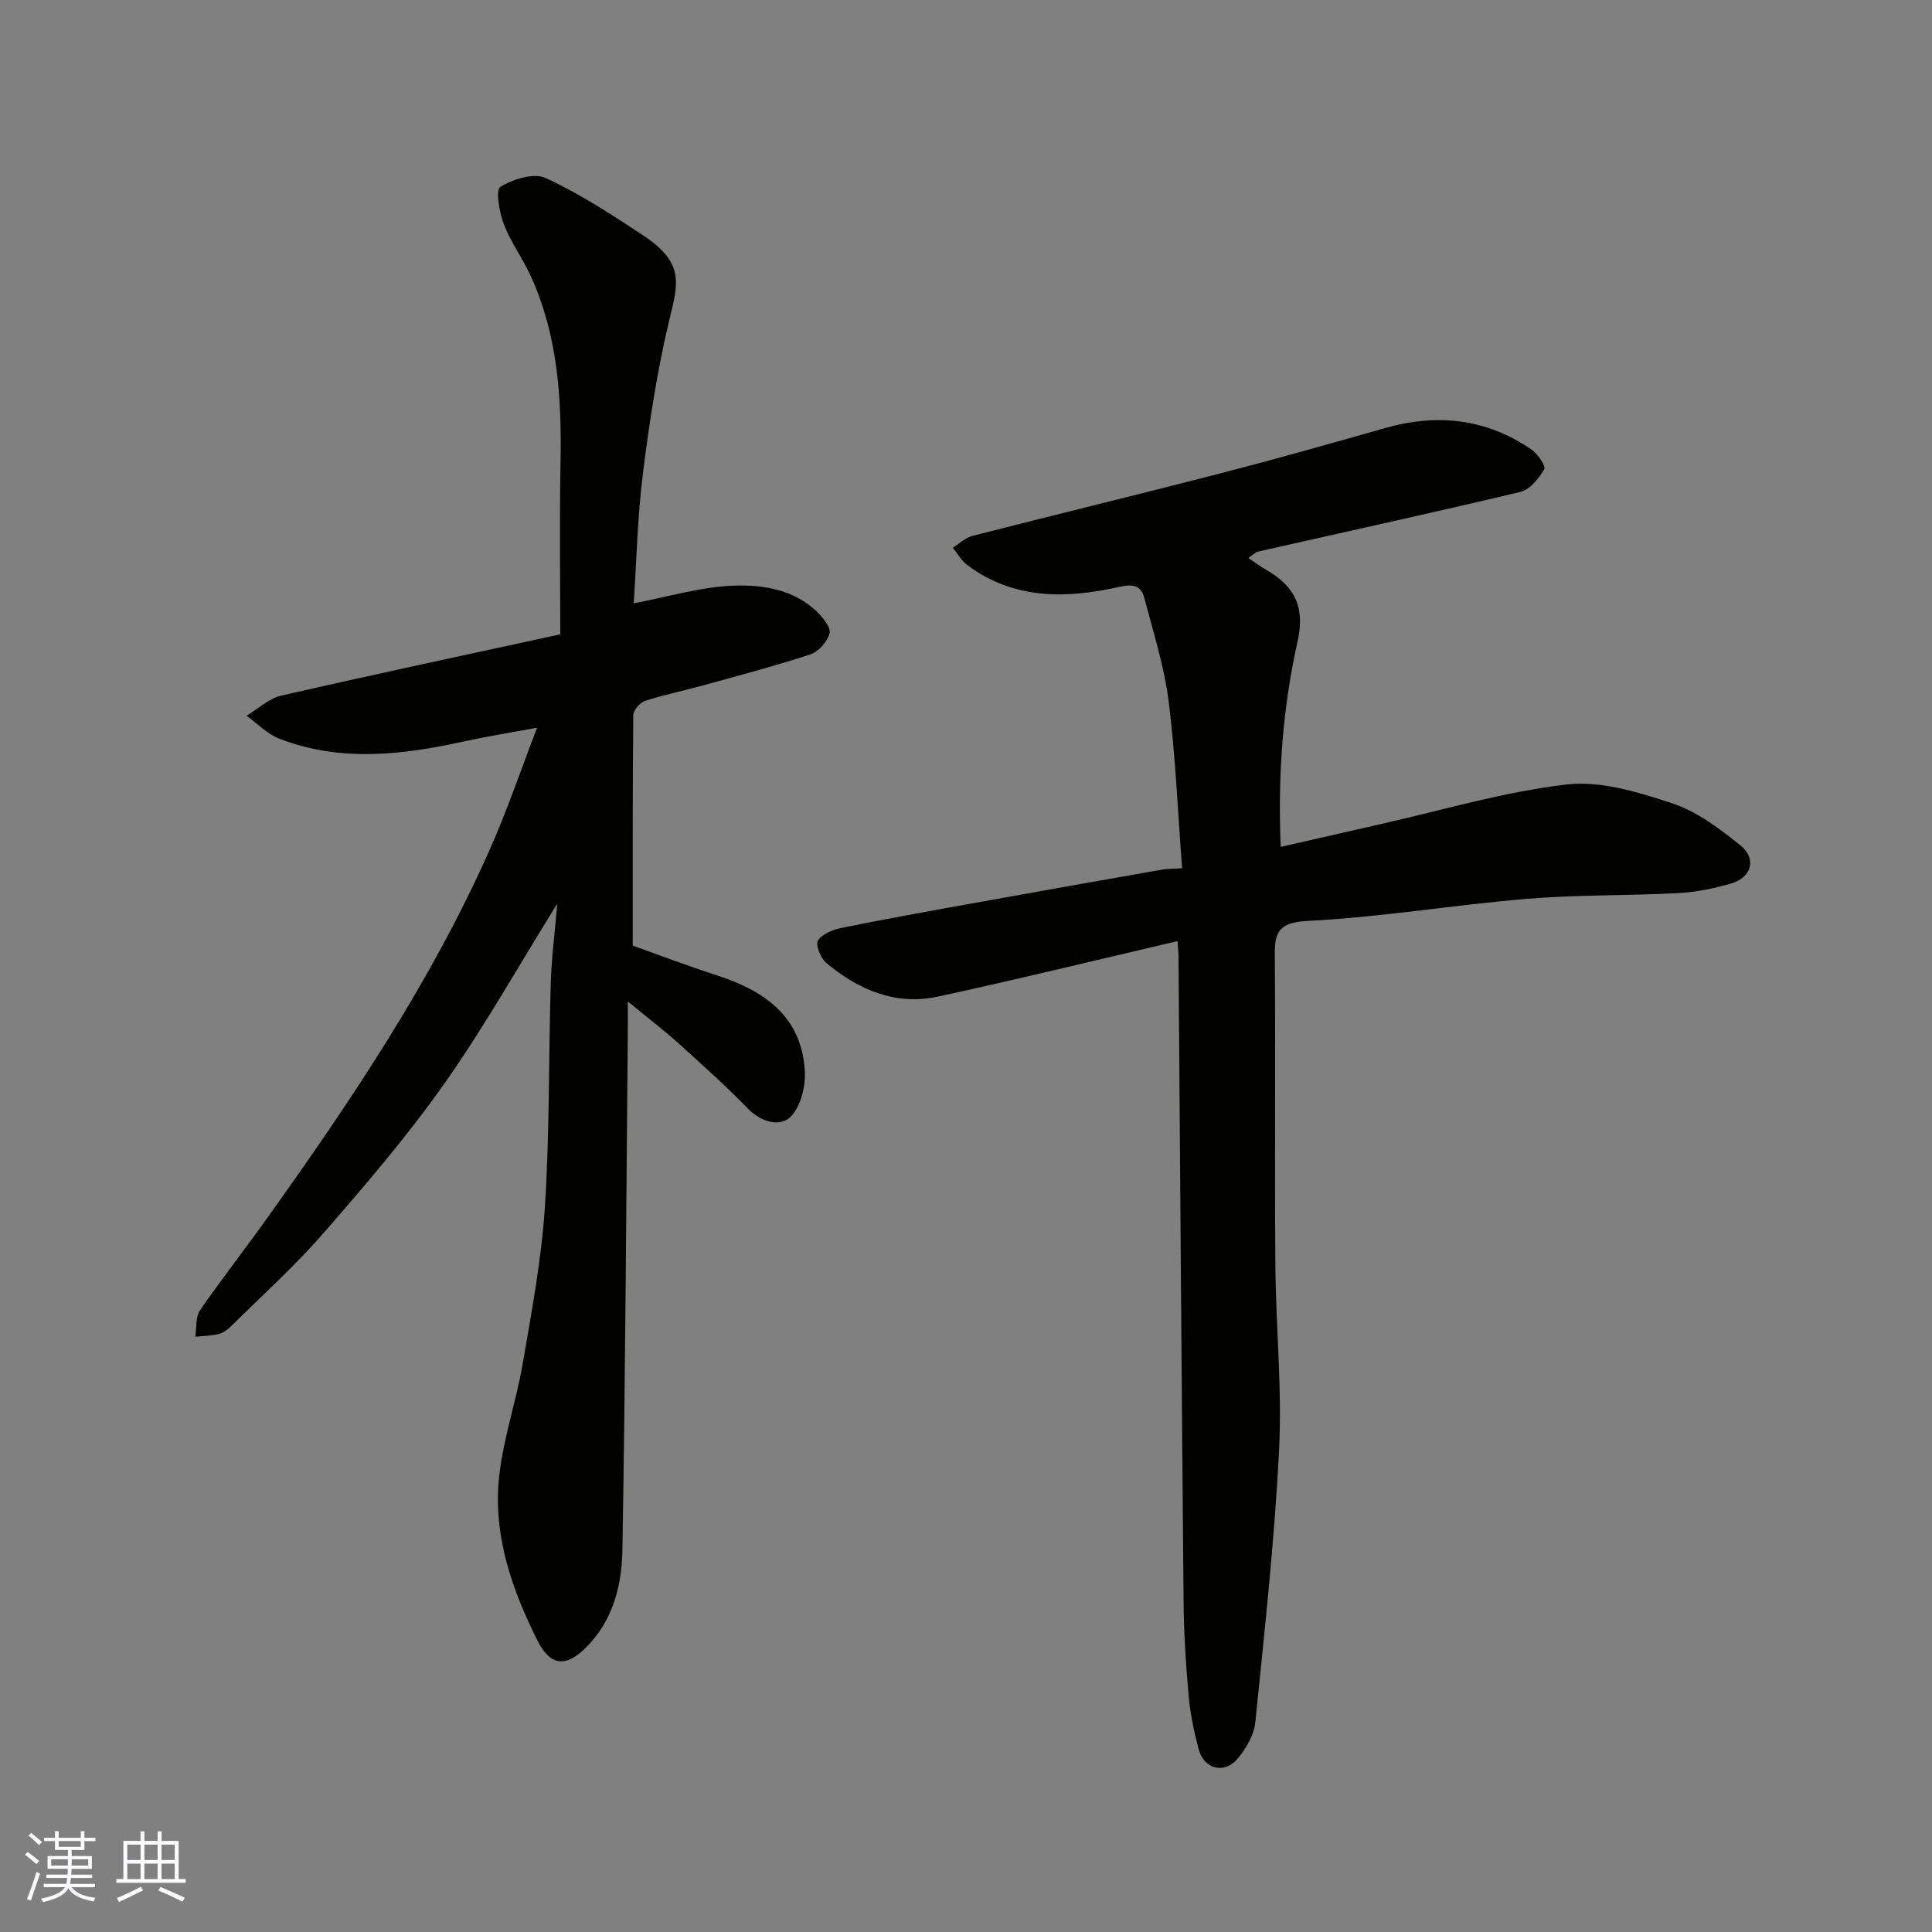
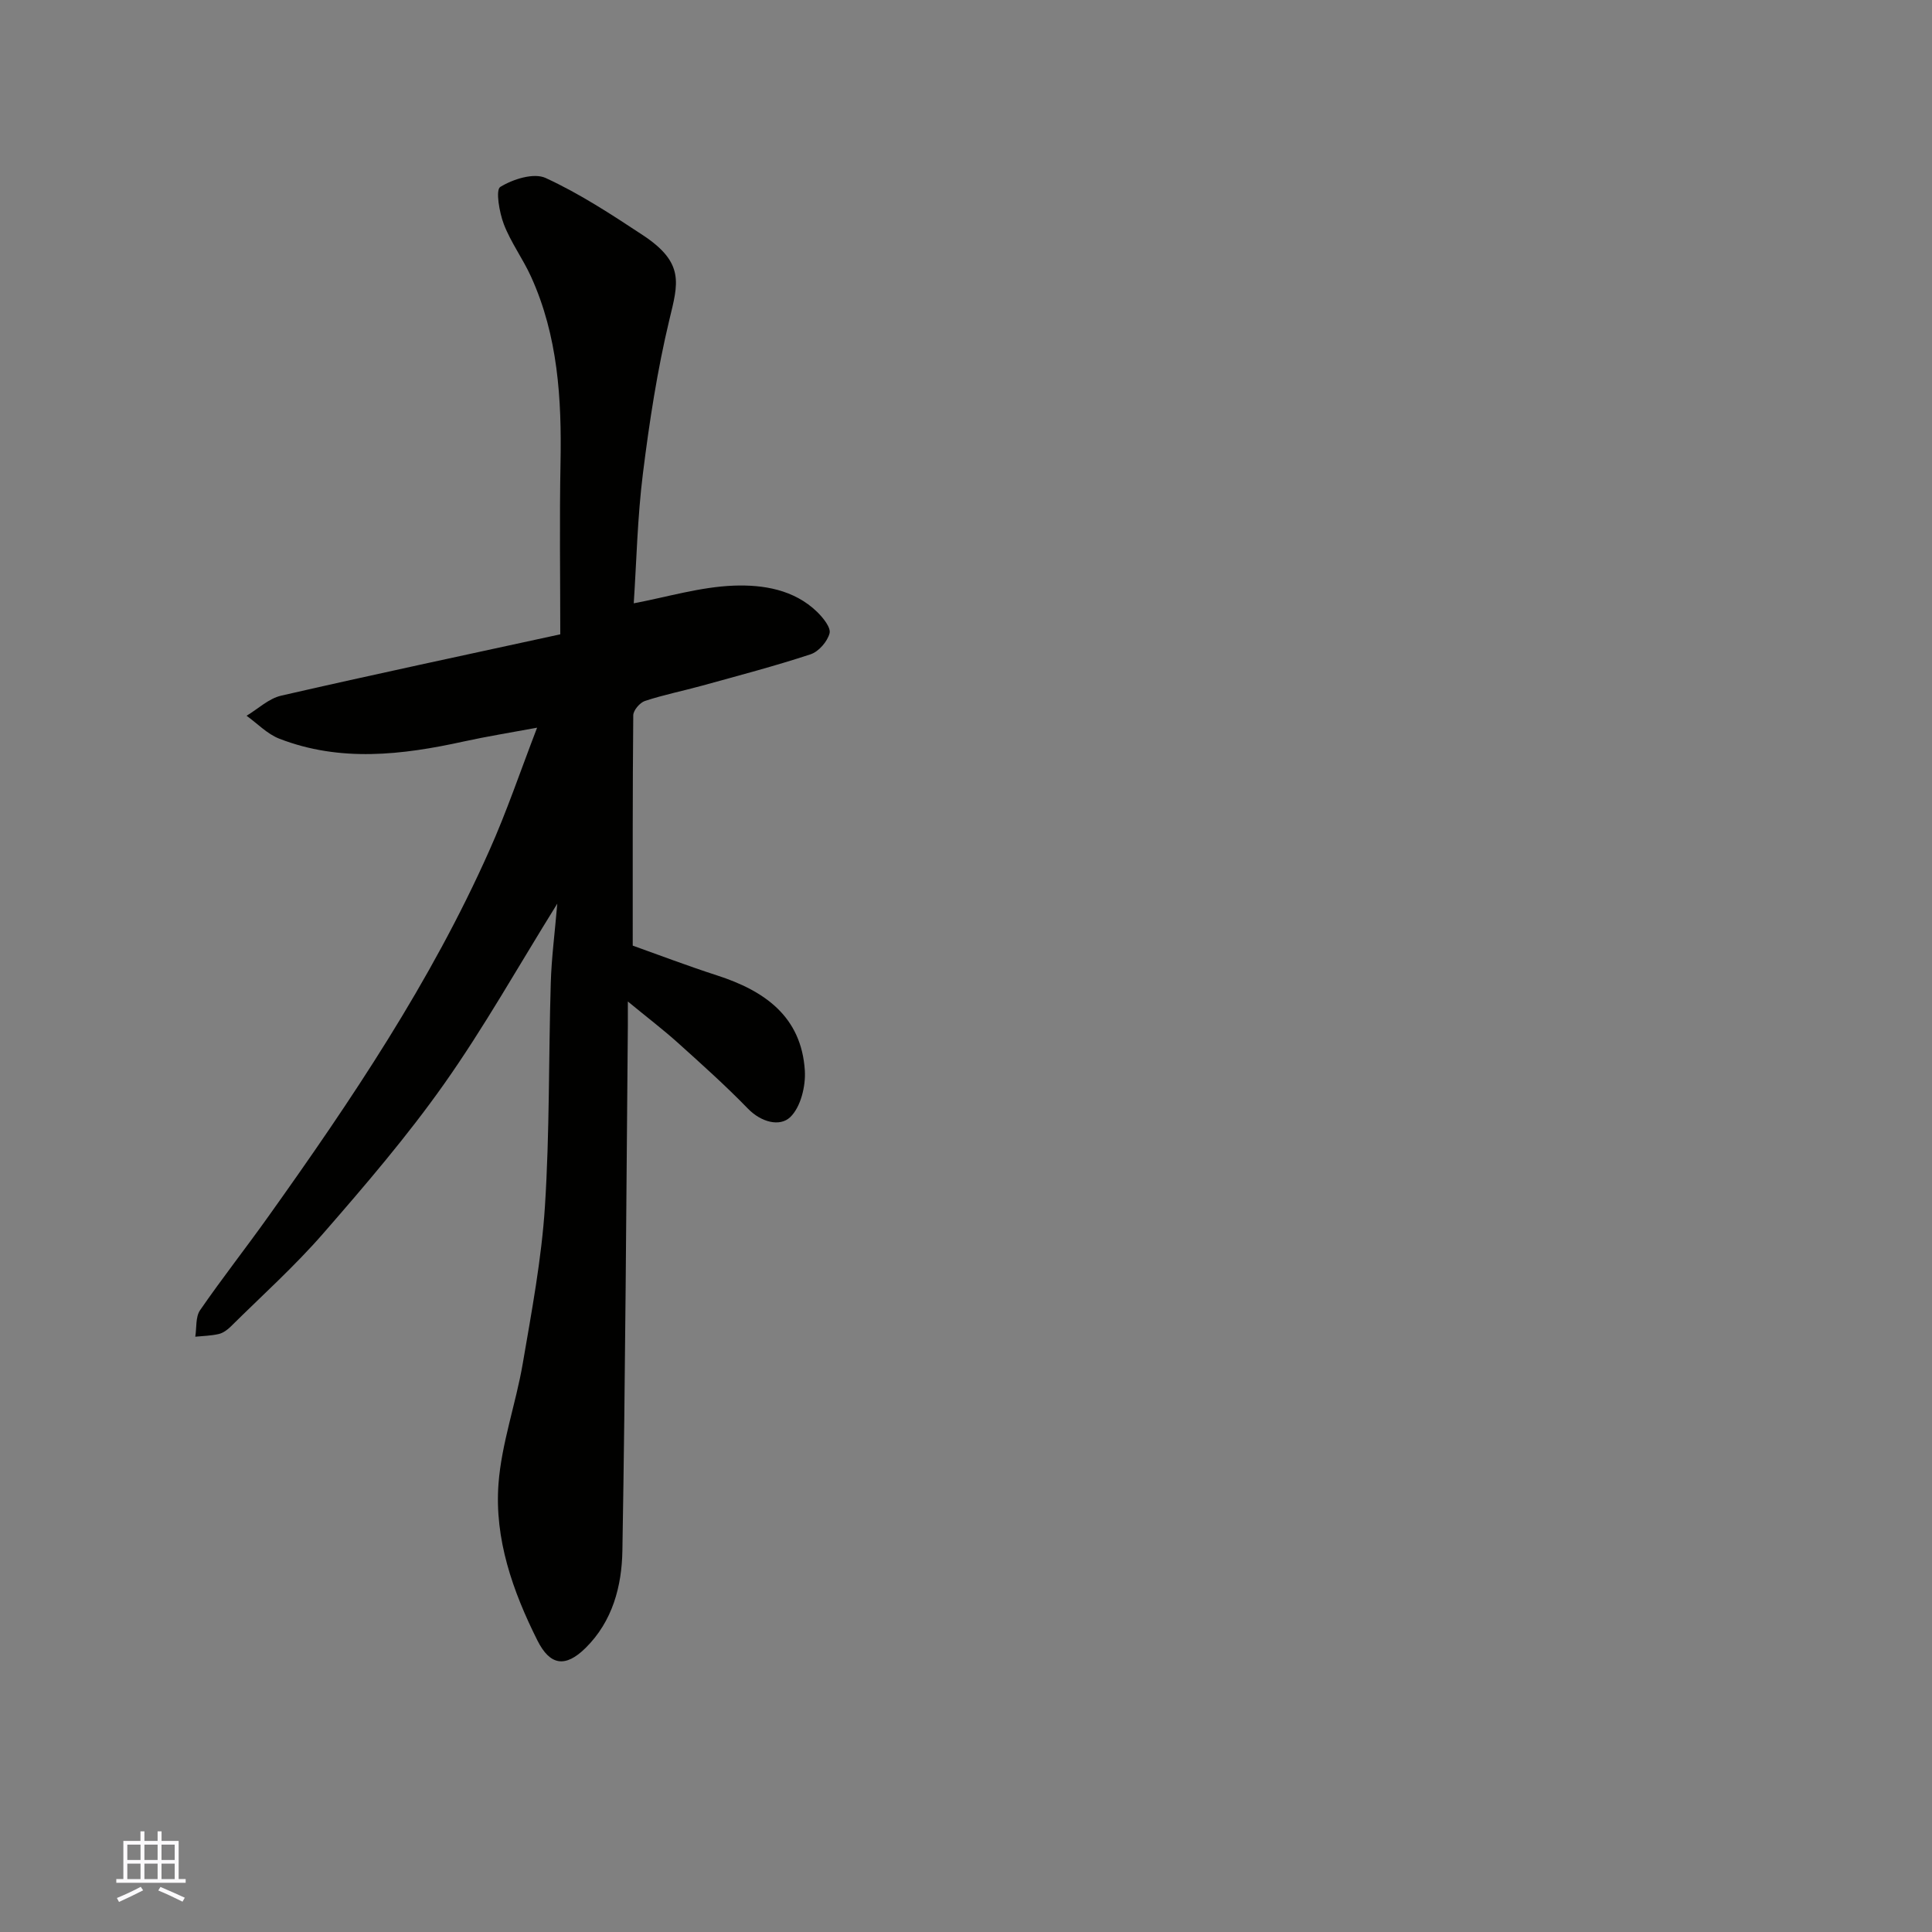
<svg xmlns="http://www.w3.org/2000/svg" enable-background="new 0 0 400 400" viewBox="0 0 400 400">
  <rect x="0" y="0" width="400" height="400" fill="#808080" stroke="none" />
-   <path d="m243.79 194.85c-16.69 3.89-33.12 7.92-49.64 11.49-8.74 1.89-16.39-1.42-23.04-6.93-1.18-.98-2.32-3.76-1.77-4.65.86-1.38 3.09-2.28 4.9-2.65 8.94-1.82 17.93-3.43 26.92-5.05 13.16-2.38 26.34-4.71 39.51-7.03.95-.17 1.93-.13 4.07-.27-.89-11.7-1.36-23.22-2.79-34.62-.91-7.19-3.17-14.23-5.02-21.29-.68-2.59-2.23-3.02-5.18-2.35-10.96 2.47-21.83 2.7-31.47-4.5-1.22-.91-2.02-2.38-3.01-3.59 1.34-.84 2.58-2.07 4.03-2.45 17.17-4.4 34.4-8.57 51.55-13 11.33-2.93 22.6-6.11 33.86-9.32 10.84-3.09 21.03-1.99 30.39 4.45 1.29.89 3 3.4 2.61 4.06-1.11 1.91-2.96 4.22-4.92 4.69-18.04 4.31-36.18 8.25-54.27 12.35-.69.16-1.27.81-2.06 1.33 1.33.89 2.49 1.77 3.75 2.49 6.12 3.53 7.96 7.98 6.44 14.77-3.06 13.72-4.12 27.62-3.49 42.56 7.08-1.61 13.8-3.16 20.53-4.68 12.86-2.89 25.62-6.73 38.65-8.24 7.09-.82 14.89 1.59 21.91 3.91 5.11 1.69 9.78 5.25 14.07 8.68 3.42 2.73 2.35 6.65-1.85 7.89-3.57 1.05-7.31 1.81-11.02 2.01-10.42.55-20.9.32-31.28 1.18-15.2 1.26-30.3 3.82-45.51 4.58-6.9.34-6.76 3.33-6.72 8.28.17 20.99-.05 41.99.11 62.98.1 12.77 1.41 25.57.77 38.29-.95 18.85-3.03 37.65-4.93 56.44-.26 2.56-1.87 5.24-3.54 7.32-2.75 3.43-7.09 2.38-8.2-1.88-.94-3.62-1.73-7.33-2.06-11.04-.57-6.41-.98-12.86-1.04-19.29-.41-44.59-.71-89.18-1.05-133.77-.01-.81-.11-1.63-.21-3.15z" fill="#010100" />
  <path d="m111.2 150.66c-5.43 1.01-10.33 1.79-15.16 2.85-12.81 2.82-25.61 4.32-38.23-.58-2.49-.97-4.52-3.13-6.76-4.74 2.38-1.43 4.59-3.57 7.16-4.16 19.04-4.37 38.14-8.42 57.79-12.7 0-11.59-.18-23.56.05-35.51.25-13.25-.53-26.29-6.11-38.55-1.68-3.7-4.17-7.06-5.62-10.83-.94-2.45-1.75-7.12-.74-7.74 2.62-1.61 6.94-2.98 9.39-1.85 7.03 3.23 13.61 7.54 20.1 11.82 8.76 5.77 7.32 10.02 5.51 17.55-2.5 10.44-4.14 21.14-5.47 31.81-1.14 9.1-1.33 18.32-1.9 26.88 6.9-1.3 13.78-3.4 20.72-3.66 6.03-.22 12.46.79 17.25 5.44 1.23 1.2 2.88 3.24 2.57 4.43-.45 1.72-2.26 3.8-3.94 4.35-7.41 2.44-14.97 4.42-22.49 6.5-3.92 1.08-7.93 1.88-11.78 3.15-1.06.35-2.42 1.94-2.43 2.97-.15 15.75-.11 31.5-.11 47.69 5.28 1.88 11.34 4.19 17.49 6.18 9.81 3.17 17.42 8.5 18.14 19.66.21 3.24-.85 7.58-3.01 9.66-2.15 2.06-6.01 1.09-8.77-1.75-4.6-4.74-9.55-9.17-14.46-13.59-3.01-2.71-6.24-5.17-10.4-8.59 0 2.48.01 3.7 0 4.91-.33 36.26-.51 72.52-1.13 108.77-.12 7.34-2.02 14.63-7.61 20.15-4.22 4.17-7.38 3.64-9.99-1.55-5.11-10.21-8.91-21-8.05-32.45.63-8.37 3.59-16.53 5.02-24.87 1.84-10.78 3.89-21.61 4.59-32.5.99-15.39.75-30.85 1.21-46.28.15-5.16.83-10.31 1.35-16.44-8.19 13.17-15.2 25.68-23.43 37.33-7.64 10.82-16.32 20.95-25.03 30.95-5.94 6.82-12.72 12.91-19.16 19.29-.68.67-1.57 1.32-2.46 1.53-1.58.37-3.24.4-4.87.56.3-1.85.03-4.08.99-5.48 4.54-6.59 9.5-12.89 14.14-19.41 17.18-24.09 33.68-48.62 45.75-75.77 3.57-7.97 6.38-16.3 9.89-25.43z" fill="#010100" />
  <g fill="#fbfafc">
-     <path d="m5.17 384 .55-.58c.85.61 1.65 1.24 2.4 1.87l-.59.64c-.83-.73-1.62-1.37-2.36-1.93m1.22 9.53-.82-.34c.71-1.76 1.37-3.64 1.98-5.63.24.13.5.25.76.36-.6 1.67-1.24 3.54-1.92 5.61m-.5-13.5.57-.54c.56.44 1.31 1.06 2.26 1.87l-.64.64c-.68-.66-1.41-1.32-2.19-1.97m3.25.46h2.24v-1.36h.77v1.36h4.57v-1.36h.76v1.36h2.28v.69h-2.28v1.84h-2.64v1.26h4.18v2.64h-4.21c0 .45-.02.86-.05 1.21h4.32v.69h-4.38c-.04.34-.1.75-.19 1.22h5.15v.69h-4.82c.87 1.19 2.51 1.92 4.93 2.19-.17.31-.3.57-.37.76-2.77-.49-4.52-1.41-5.26-2.76-.56 1.26-2.3 2.23-5.24 2.9-.12-.24-.26-.48-.43-.72 2.73-.55 4.38-1.34 4.96-2.38h-4.38v-.69h4.65c.1-.38.17-.79.21-1.22h-4.32v-.69h4.4c.03-.34.05-.75.05-1.21h-4.2v-2.64h4.23v-1.26h-2.69v-1.84h-2.24zm1.46 4.46v1.29h3.45c.01-.4.02-.57.01-.53v-.32-.45h-3.46zm1.55-2.59h4.57v-1.19h-4.57zm6.11 2.59h-3.42v.77c-.01.19-.01.37-.02.53h3.44z" />
    <path d="m32.63 379.16h.82v1.98h3.54v7.89h1.45v.78h-14.36v-.78h1.46v-7.89h3.54v-1.98h.82v1.98h2.73zm-3.49 11.48.5.73c-1.61.82-3.28 1.63-5 2.41-.13-.27-.28-.55-.44-.82 1.75-.72 3.4-1.49 4.94-2.32m-2.78-5.55h2.73v-3.18h-2.73zm0 3.95h2.73v-3.2h-2.73zm3.54-3.95h2.73v-3.18h-2.73zm0 3.95h2.73v-3.2h-2.73zm7.89 4.68c-1.84-.92-3.51-1.7-5.02-2.32l.45-.73c1.89.8 3.57 1.55 5.04 2.23zm-1.62-11.81h-2.73v3.18h2.73zm-2.73 7.13h2.73v-3.2h-2.73z" />
  </g>
</svg>